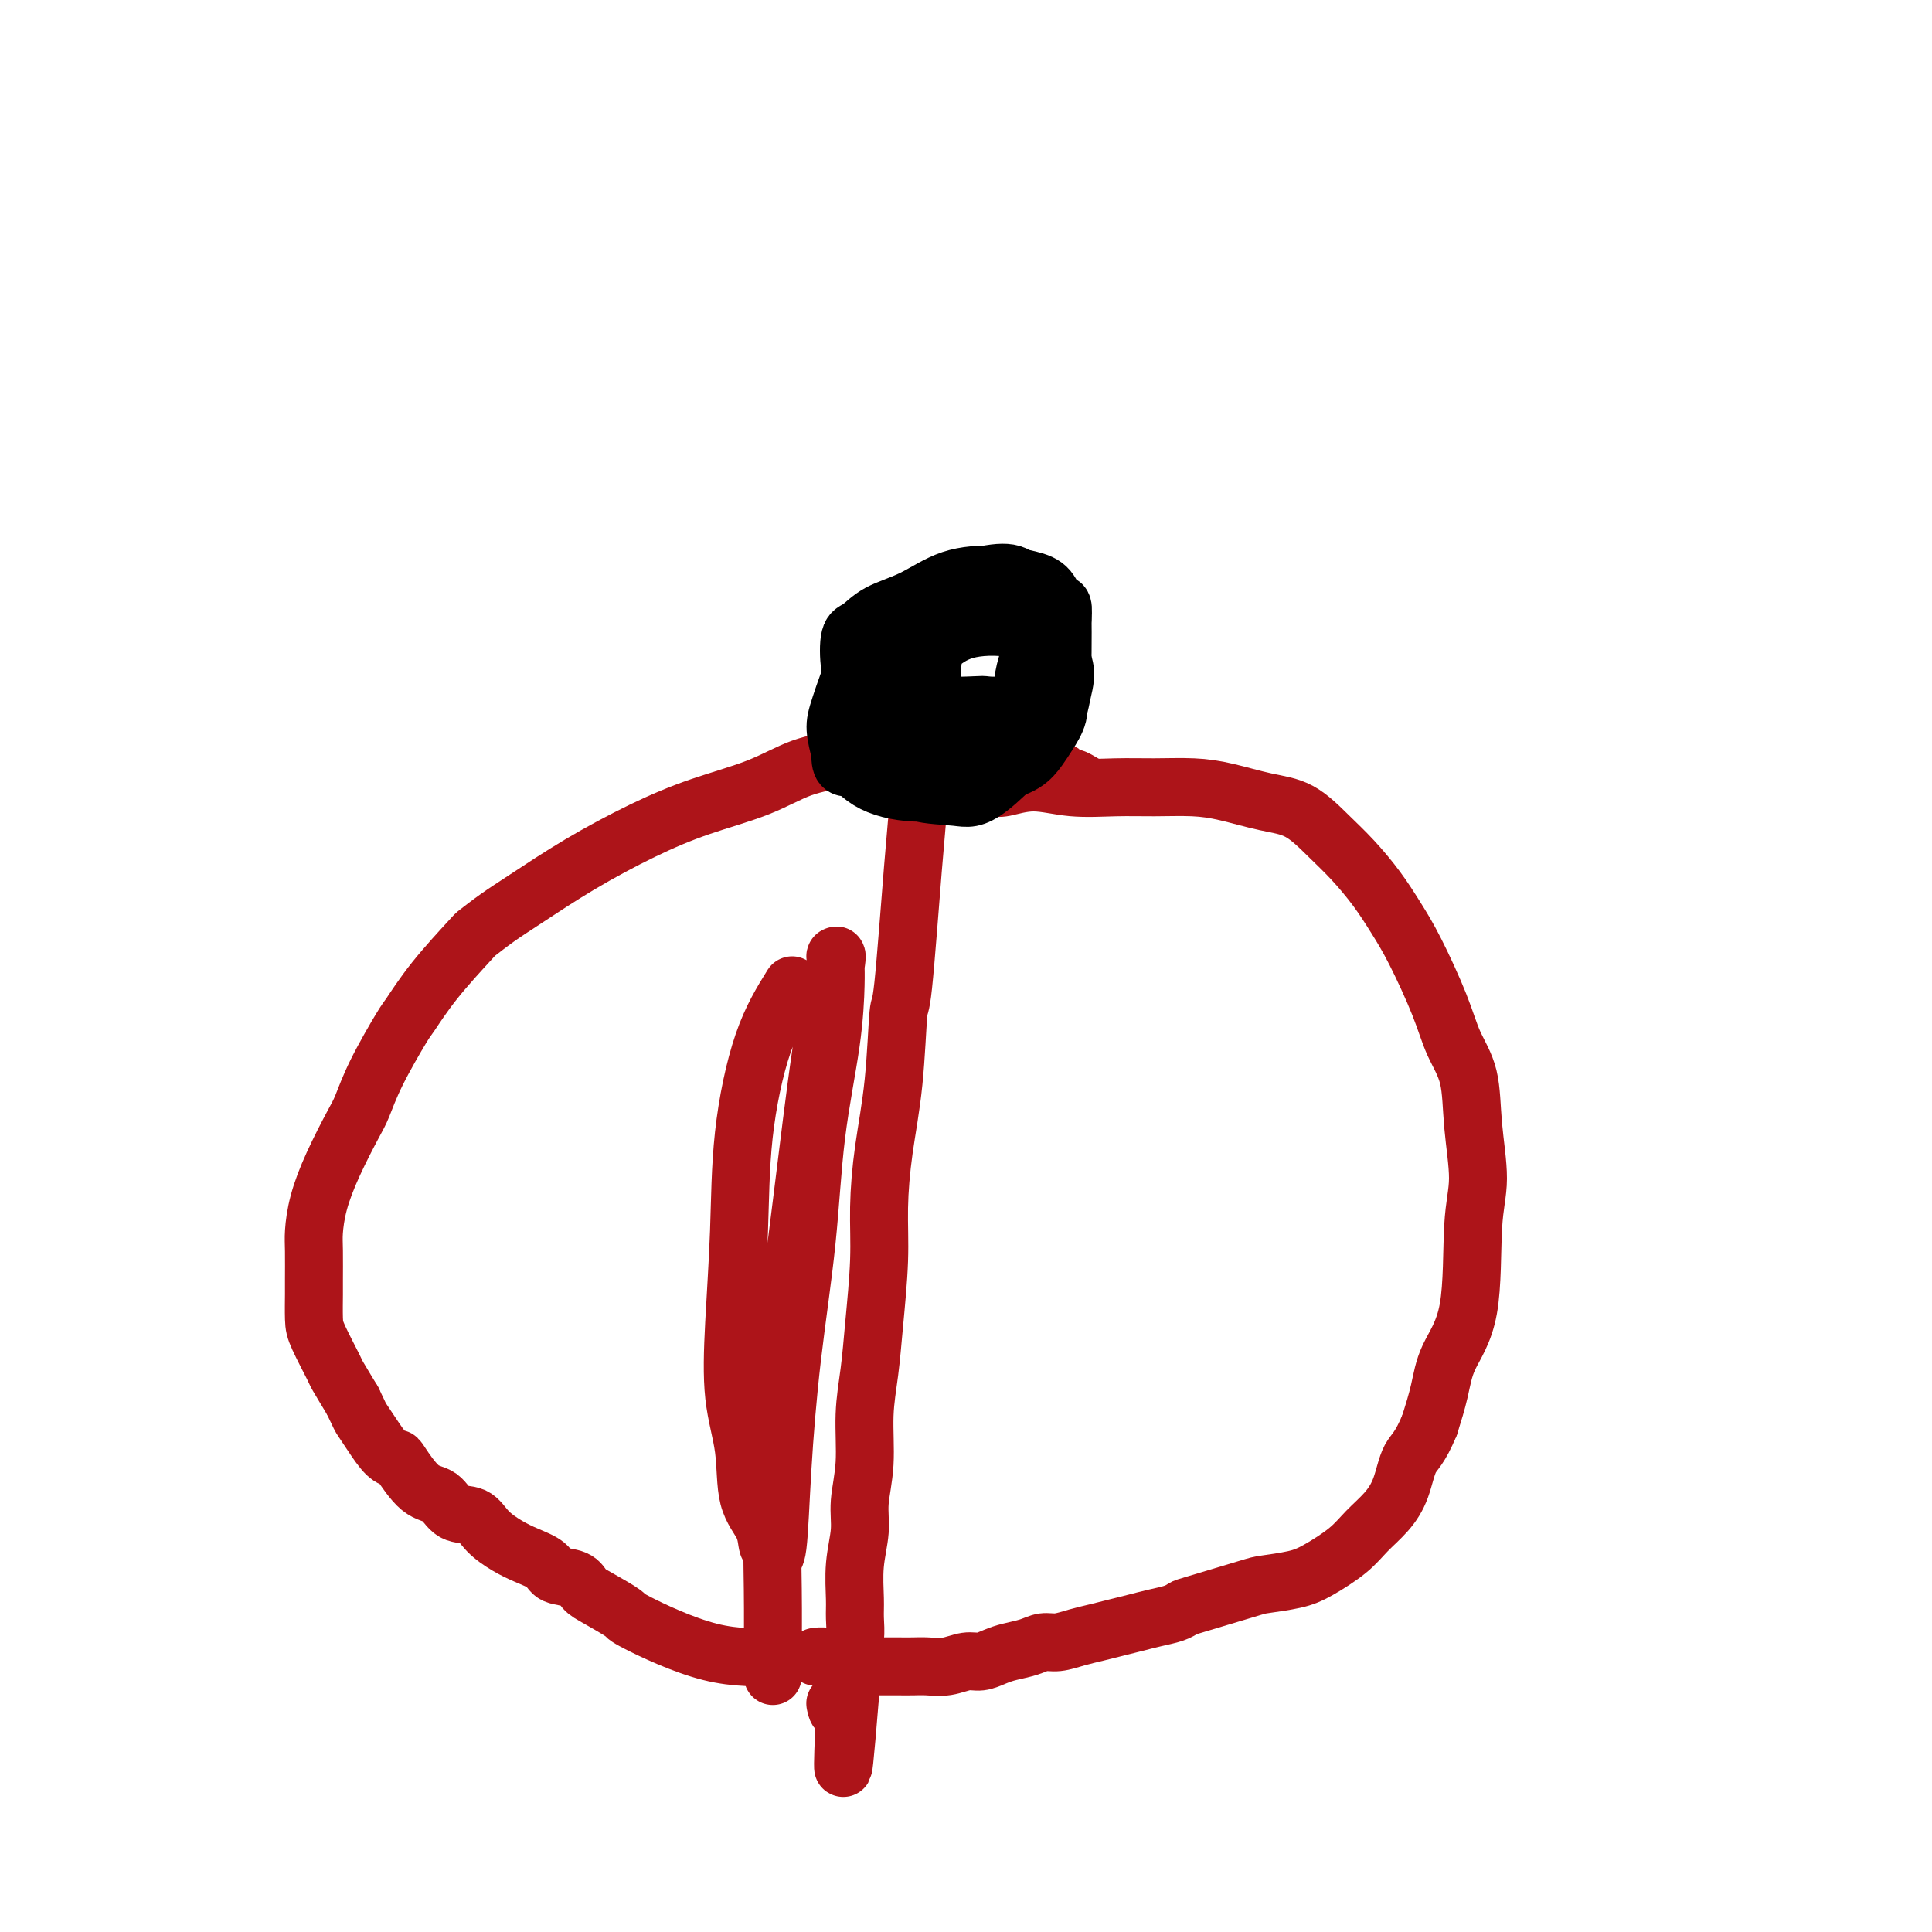
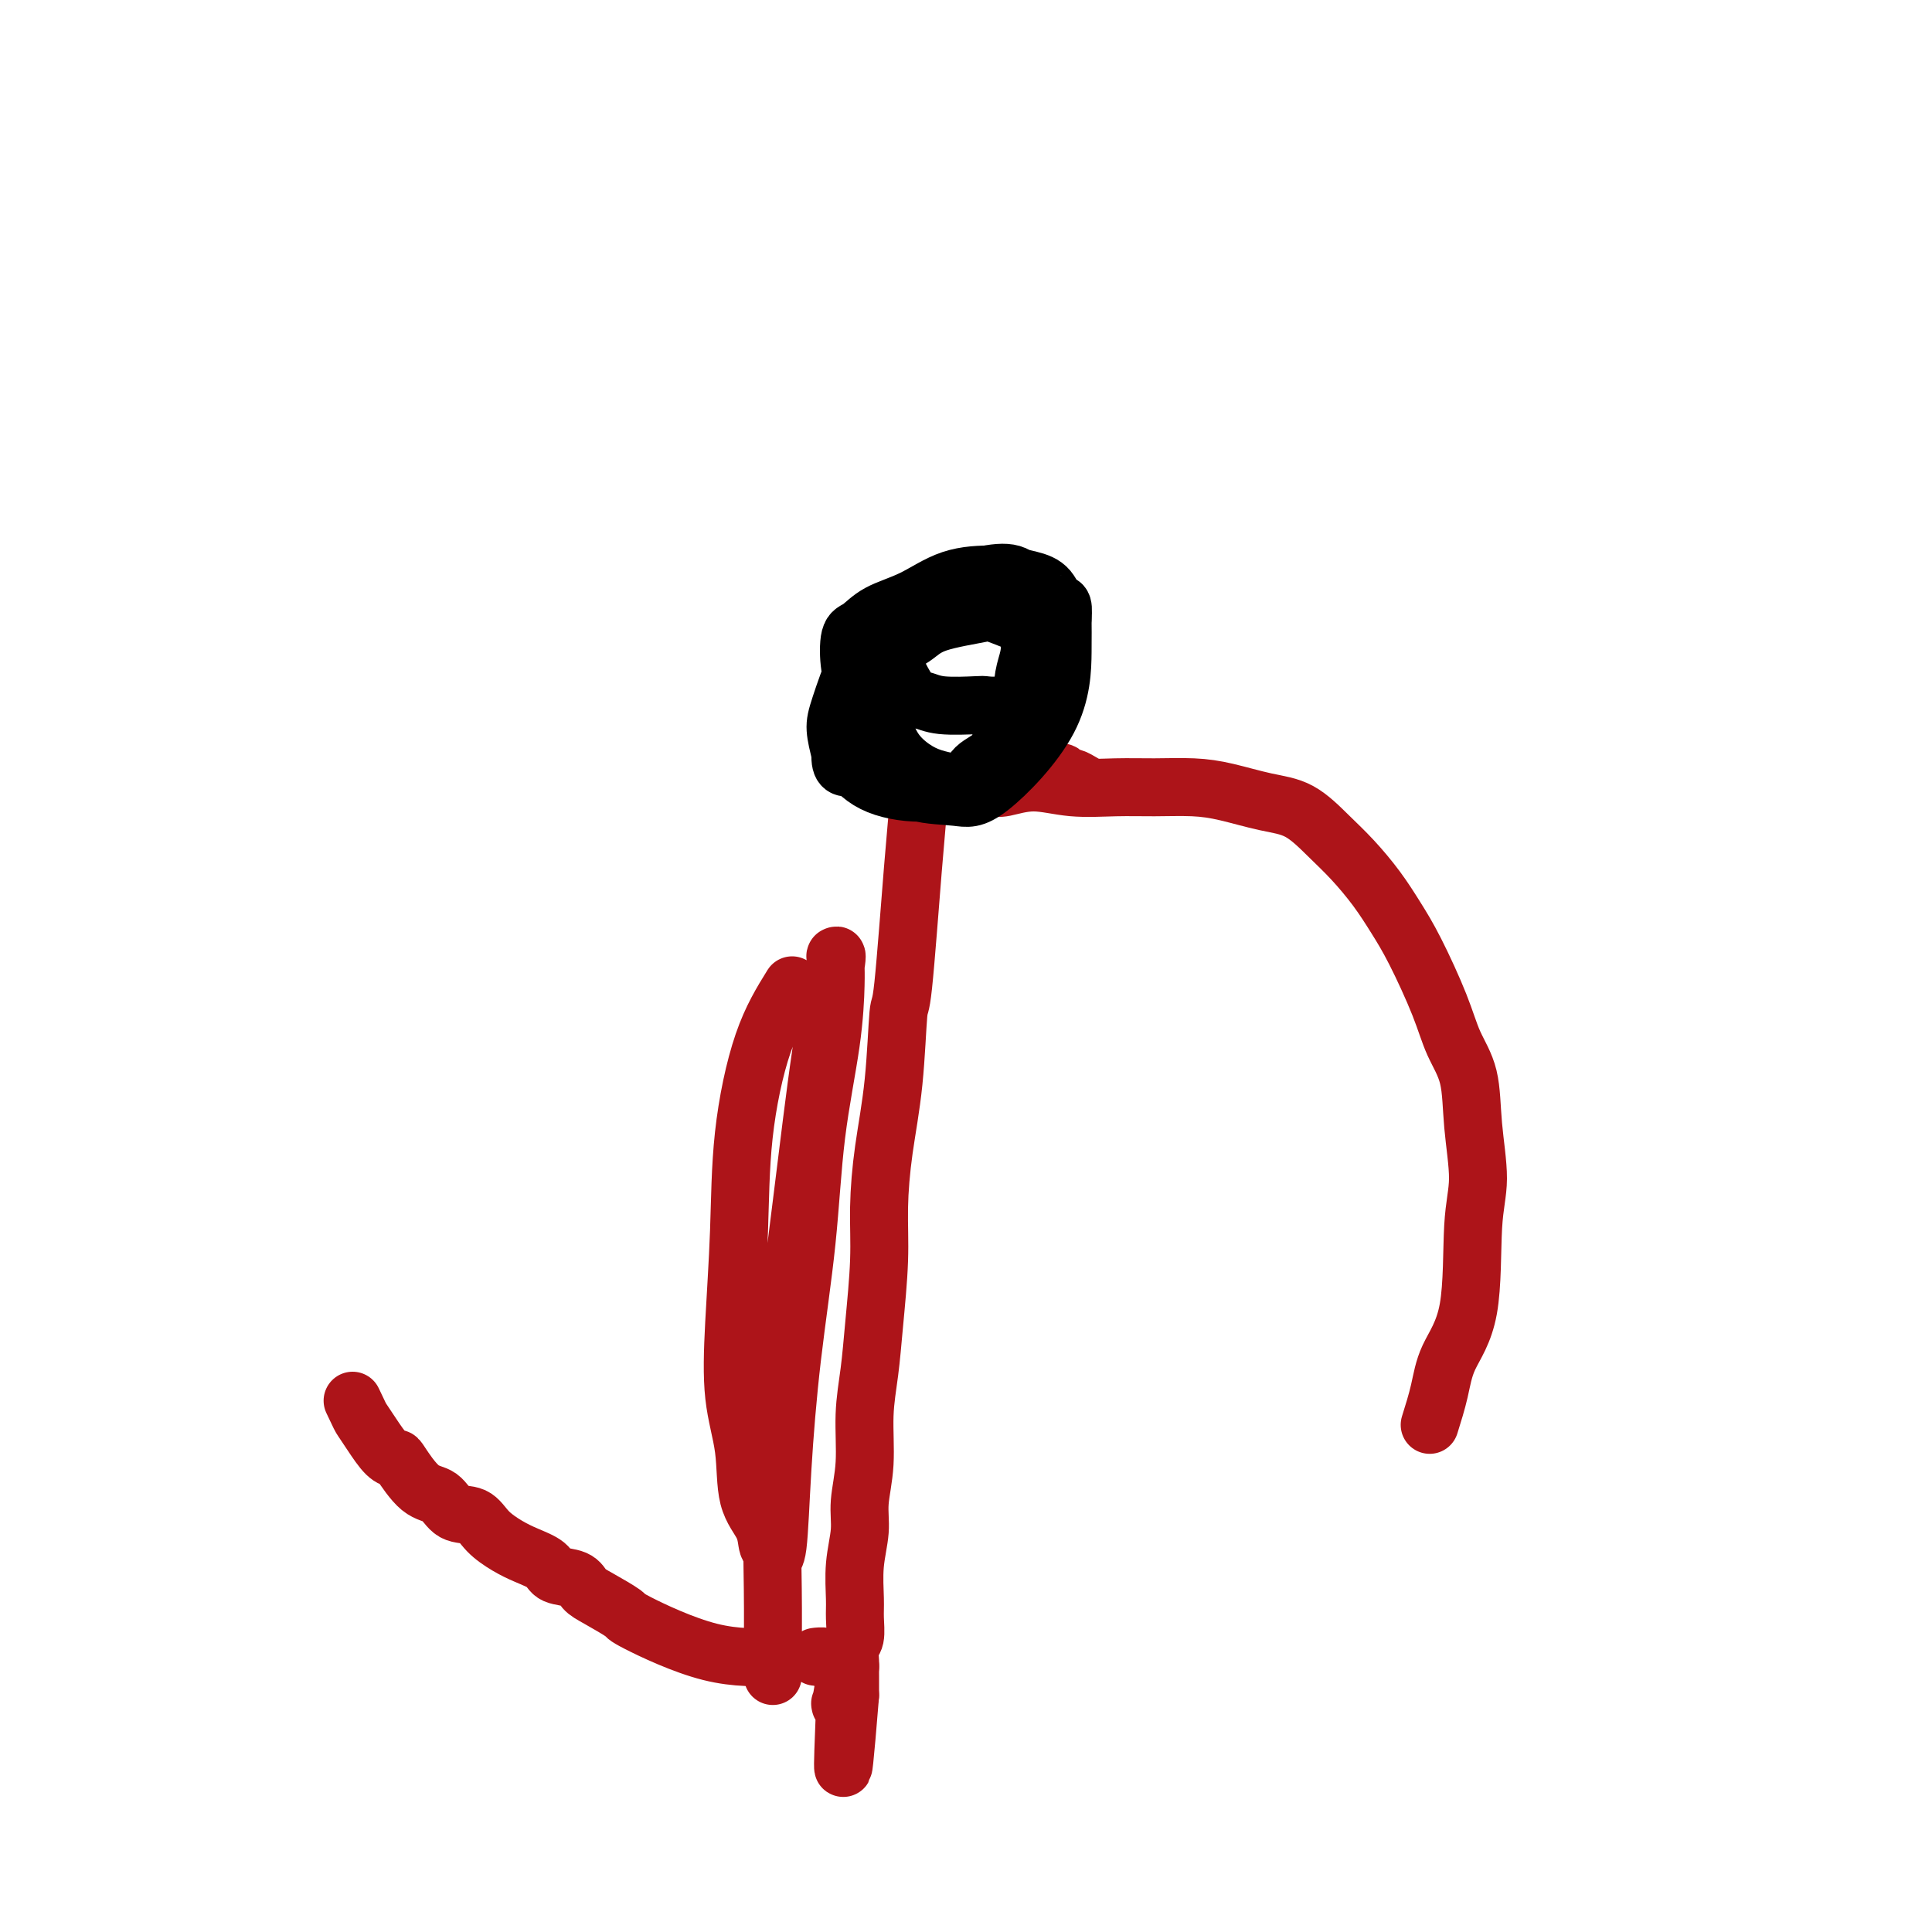
<svg xmlns="http://www.w3.org/2000/svg" viewBox="0 0 400 400" version="1.1">
  <g fill="none" stroke="#AD1419" stroke-width="12" stroke-linecap="round" stroke-linejoin="round">
-     <path d="M187,155c0.110,0.130 0.220,0.260 0,0c-0.220,-0.260 -0.769,-0.909 -2,-1c-1.231,-0.091 -3.143,0.376 -5,1c-1.857,0.624 -3.660,1.406 -6,2c-2.340,0.594 -5.219,0.999 -8,2c-2.781,1.001 -5.464,2.599 -9,4c-3.536,1.401 -7.925,2.604 -12,4c-4.075,1.396 -7.835,2.984 -12,5c-4.165,2.016 -8.736,4.461 -13,7c-4.264,2.539 -8.222,5.173 -11,7c-2.778,1.827 -4.377,2.847 -6,4c-1.623,1.153 -3.272,2.439 -4,3c-0.728,0.561 -0.537,0.398 -2,2c-1.463,1.602 -4.580,4.967 -7,8c-2.420,3.033 -4.141,5.732 -5,7c-0.859,1.268 -0.855,1.106 -2,3c-1.145,1.894 -3.438,5.845 -5,9c-1.562,3.155 -2.394,5.513 -3,7c-0.606,1.487 -0.985,2.103 -2,4c-1.015,1.897 -2.664,5.075 -4,8c-1.336,2.925 -2.358,5.596 -3,8c-0.642,2.404 -0.904,4.541 -1,6c-0.096,1.459 -0.025,2.239 0,4c0.025,1.761 0.003,4.504 0,6c-0.003,1.496 0.011,1.746 0,3c-0.011,1.254 -0.047,3.513 0,5c0.047,1.487 0.178,2.203 1,4c0.822,1.797 2.337,4.676 3,6c0.663,1.324 0.475,1.093 1,2c0.525,0.907 1.762,2.954 3,5" />
    <path d="M73,290c1.609,3.414 1.633,3.450 2,4c0.367,0.550 1.077,1.615 2,3c0.923,1.385 2.060,3.090 3,4c0.940,0.910 1.681,1.025 2,1c0.319,-0.025 0.214,-0.191 1,1c0.786,1.191 2.464,3.739 4,5c1.536,1.261 2.931,1.233 4,2c1.069,0.767 1.811,2.327 3,3c1.189,0.673 2.826,0.459 4,1c1.174,0.541 1.884,1.837 3,3c1.116,1.163 2.638,2.195 4,3c1.362,0.805 2.563,1.385 4,2c1.437,0.615 3.109,1.266 4,2c0.891,0.734 1.000,1.553 2,2c1.000,0.447 2.890,0.524 4,1c1.110,0.476 1.438,1.350 2,2c0.562,0.650 1.358,1.074 3,2c1.642,0.926 4.131,2.353 5,3c0.869,0.647 0.117,0.513 3,2c2.883,1.487 9.402,4.594 15,6c5.598,1.406 10.276,1.109 12,1c1.724,-0.109 0.492,-0.031 0,0c-0.492,0.031 -0.246,0.016 0,0" />
    <path d="M190,164c-0.001,-0.020 -0.002,-0.040 0,0c0.002,0.040 0.008,0.139 0,0c-0.008,-0.139 -0.030,-0.518 0,0c0.030,0.518 0.111,1.931 0,4c-0.111,2.069 -0.414,4.792 -1,12c-0.586,7.208 -1.453,18.899 -2,24c-0.547,5.101 -0.773,3.610 -1,6c-0.227,2.390 -0.456,8.659 -1,14c-0.544,5.341 -1.402,9.752 -2,14c-0.598,4.248 -0.935,8.333 -1,12c-0.065,3.667 0.141,6.915 0,11c-0.141,4.085 -0.630,9.008 -1,13c-0.370,3.992 -0.620,7.055 -1,10c-0.380,2.945 -0.890,5.772 -1,9c-0.110,3.228 0.181,6.856 0,10c-0.181,3.144 -0.833,5.803 -1,8c-0.167,2.197 0.153,3.933 0,6c-0.153,2.067 -0.777,4.464 -1,7c-0.223,2.536 -0.046,5.211 0,7c0.046,1.789 -0.040,2.693 0,4c0.040,1.307 0.207,3.018 0,4c-0.207,0.982 -0.788,1.236 -1,2c-0.212,0.764 -0.057,2.039 0,3c0.057,0.961 0.015,1.608 0,2c-0.015,0.392 -0.004,0.529 0,1c0.004,0.471 0.001,1.278 0,2c-0.001,0.722 -0.001,1.361 0,2" />
-     <path d="M176,351c-2.348,29.095 -1.218,8.332 -1,1c0.218,-7.332 -0.478,-1.233 -1,1c-0.522,2.233 -0.872,0.598 -1,0c-0.128,-0.598 -0.034,-0.161 0,0c0.034,0.161 0.010,0.046 0,0c-0.010,-0.046 -0.005,-0.023 0,0" />
+     <path d="M176,351c-2.348,29.095 -1.218,8.332 -1,1c0.218,-7.332 -0.478,-1.233 -1,1c-0.128,-0.598 -0.034,-0.161 0,0c0.034,0.161 0.010,0.046 0,0c-0.010,-0.046 -0.005,-0.023 0,0" />
    <path d="M206,163c-0.007,-0.003 -0.013,-0.006 0,0c0.013,0.006 0.047,0.019 0,0c-0.047,-0.019 -0.175,-0.072 0,0c0.175,0.072 0.651,0.268 2,0c1.349,-0.268 3.570,-1.001 6,-1c2.430,0.001 5.070,0.734 8,1c2.930,0.266 6.151,0.064 9,0c2.849,-0.064 5.327,0.011 8,0c2.673,-0.011 5.540,-0.107 8,0c2.460,0.107 4.512,0.417 7,1c2.488,0.583 5.410,1.438 8,2c2.590,0.562 4.846,0.830 7,2c2.154,1.170 4.206,3.241 6,5c1.794,1.759 3.331,3.206 5,5c1.669,1.794 3.471,3.934 5,6c1.529,2.066 2.784,4.057 4,6c1.216,1.943 2.391,3.837 4,7c1.609,3.163 3.651,7.593 5,11c1.349,3.407 2.004,5.790 3,8c0.996,2.210 2.333,4.248 3,7c0.667,2.752 0.663,6.219 1,10c0.337,3.781 1.016,7.878 1,11c-0.016,3.122 -0.728,5.270 -1,10c-0.272,4.730 -0.104,12.041 -1,17c-0.896,4.959 -2.857,7.566 -4,10c-1.143,2.434 -1.470,4.695 -2,7c-0.530,2.305 -1.265,4.652 -2,7" />
-     <path d="M296,295c-2.057,5.002 -3.198,5.506 -4,7c-0.802,1.494 -1.263,3.979 -2,6c-0.737,2.021 -1.748,3.578 -3,5c-1.252,1.422 -2.745,2.710 -4,4c-1.255,1.290 -2.272,2.581 -4,4c-1.728,1.419 -4.169,2.965 -6,4c-1.831,1.035 -3.054,1.559 -5,2c-1.946,0.441 -4.617,0.801 -6,1c-1.383,0.199 -1.479,0.238 -4,1c-2.521,0.762 -7.468,2.246 -10,3c-2.532,0.754 -2.648,0.779 -3,1c-0.352,0.221 -0.940,0.637 -2,1c-1.060,0.363 -2.593,0.674 -4,1c-1.407,0.326 -2.687,0.666 -4,1c-1.313,0.334 -2.659,0.663 -4,1c-1.341,0.337 -2.679,0.682 -4,1c-1.321,0.318 -2.626,0.610 -4,1c-1.374,0.390 -2.818,0.878 -4,1c-1.182,0.122 -2.101,-0.121 -3,0c-0.899,0.121 -1.776,0.606 -3,1c-1.224,0.394 -2.795,0.698 -4,1c-1.205,0.302 -2.045,0.603 -3,1c-0.955,0.397 -2.027,0.891 -3,1c-0.973,0.109 -1.848,-0.167 -3,0c-1.152,0.167 -2.580,0.777 -4,1c-1.420,0.223 -2.830,0.060 -4,0c-1.170,-0.060 -2.098,-0.016 -3,0c-0.902,0.016 -1.778,0.004 -3,0c-1.222,-0.004 -2.791,-0.001 -4,0c-1.209,0.001 -2.060,0.000 -3,0c-0.940,-0.000 -1.970,-0.000 -3,0" />
    <path d="M176,345c-4.768,-0.011 -3.186,-0.539 -3,-1c0.186,-0.461 -1.022,-0.856 -2,-1c-0.978,-0.144 -1.725,-0.039 -2,0c-0.275,0.039 -0.079,0.011 0,0c0.079,-0.011 0.039,-0.006 0,0" />
    <path d="M224,162c0.015,0.009 0.029,0.017 0,0c-0.029,-0.017 -0.102,-0.061 0,0c0.102,0.061 0.378,0.227 0,0c-0.378,-0.227 -1.411,-0.845 -2,-1c-0.589,-0.155 -0.735,0.155 -1,0c-0.265,-0.155 -0.649,-0.774 -1,-1c-0.351,-0.226 -0.668,-0.061 -1,0c-0.332,0.061 -0.677,0.016 -1,0c-0.323,-0.016 -0.622,-0.004 -1,0c-0.378,0.004 -0.833,0.001 -1,0c-0.167,-0.001 -0.045,-0.000 0,0c0.045,0.000 0.013,0.000 0,0c-0.013,-0.000 -0.006,-0.000 0,0" />
  </g>
  <g fill="none" stroke="#000000" stroke-width="12" stroke-linecap="round" stroke-linejoin="round">
-     <path d="M206,122c0.092,0.119 0.184,0.238 0,0c-0.184,-0.238 -0.644,-0.835 -2,-1c-1.356,-0.165 -3.608,0.100 -6,1c-2.392,0.900 -4.923,2.434 -7,4c-2.077,1.566 -3.701,3.163 -5,5c-1.299,1.837 -2.274,3.912 -3,6c-0.726,2.088 -1.204,4.188 -1,6c0.204,1.812 1.089,3.338 2,5c0.911,1.662 1.849,3.462 3,5c1.151,1.538 2.517,2.813 4,4c1.483,1.187 3.083,2.284 5,3c1.917,0.716 4.151,1.049 6,1c1.849,-0.049 3.312,-0.480 5,-1c1.688,-0.520 3.601,-1.128 5,-2c1.399,-0.872 2.284,-2.007 3,-3c0.716,-0.993 1.263,-1.845 2,-3c0.737,-1.155 1.665,-2.614 2,-4c0.335,-1.386 0.077,-2.699 0,-4c-0.077,-1.301 0.027,-2.589 0,-4c-0.027,-1.411 -0.183,-2.944 -1,-5c-0.817,-2.056 -2.293,-4.635 -3,-6c-0.707,-1.365 -0.645,-1.515 -1,-2c-0.355,-0.485 -1.126,-1.305 -2,-2c-0.874,-0.695 -1.850,-1.266 -3,-2c-1.150,-0.734 -2.473,-1.630 -4,-2c-1.527,-0.370 -3.257,-0.215 -5,0c-1.743,0.215 -3.498,0.490 -5,1c-1.502,0.510 -2.751,1.255 -4,2" />
    <path d="M191,124c-2.771,0.702 -2.699,0.958 -3,2c-0.301,1.042 -0.976,2.872 -2,4c-1.024,1.128 -2.397,1.556 -2,4c0.397,2.444 2.563,6.903 4,9c1.437,2.097 2.145,1.831 3,2c0.855,0.169 1.856,0.774 4,1c2.144,0.226 5.431,0.073 7,0c1.569,-0.073 1.421,-0.067 2,0c0.579,0.067 1.886,0.196 3,0c1.114,-0.196 2.037,-0.717 3,-1c0.963,-0.283 1.968,-0.330 3,-1c1.032,-0.670 2.091,-1.964 3,-3c0.909,-1.036 1.667,-1.814 2,-3c0.333,-1.186 0.241,-2.781 0,-4c-0.241,-1.219 -0.632,-2.060 -1,-3c-0.368,-0.940 -0.712,-1.977 -1,-3c-0.288,-1.023 -0.519,-2.033 -1,-3c-0.481,-0.967 -1.211,-1.893 -2,-3c-0.789,-1.107 -1.638,-2.395 -3,-3c-1.362,-0.605 -3.236,-0.525 -6,0c-2.764,0.525 -6.416,1.496 -9,3c-2.584,1.504 -4.100,3.539 -6,5c-1.900,1.461 -4.184,2.346 -6,4c-1.816,1.654 -3.163,4.076 -4,5c-0.837,0.924 -1.162,0.351 -2,2c-0.838,1.649 -2.187,5.521 -3,8c-0.813,2.479 -1.089,3.565 -1,5c0.089,1.435 0.545,3.217 1,5" />
    <path d="M174,156c-0.145,3.371 0.992,2.799 2,3c1.008,0.201 1.889,1.176 3,2c1.111,0.824 2.454,1.498 4,2c1.546,0.502 3.296,0.833 5,1c1.704,0.167 3.361,0.169 5,0c1.639,-0.169 3.260,-0.511 5,-1c1.740,-0.489 3.601,-1.127 5,-2c1.399,-0.873 2.337,-1.981 4,-3c1.663,-1.019 4.051,-1.949 6,-4c1.949,-2.051 3.460,-5.223 4,-7c0.540,-1.777 0.109,-2.158 0,-3c-0.109,-0.842 0.105,-2.146 0,-4c-0.105,-1.854 -0.527,-4.257 -1,-6c-0.473,-1.743 -0.995,-2.826 -3,-4c-2.005,-1.174 -5.491,-2.441 -7,-3c-1.509,-0.559 -1.041,-0.412 -3,0c-1.959,0.412 -6.346,1.089 -9,2c-2.654,0.911 -3.577,2.056 -5,3c-1.423,0.944 -3.346,1.685 -5,3c-1.654,1.315 -3.038,3.202 -4,5c-0.962,1.798 -1.504,3.506 -2,5c-0.496,1.494 -0.948,2.775 -1,4c-0.052,1.225 0.296,2.394 1,4c0.704,1.606 1.766,3.649 3,5c1.234,1.351 2.642,2.010 4,3c1.358,0.990 2.665,2.310 5,3c2.335,0.690 5.697,0.748 8,1c2.303,0.252 3.545,0.696 7,-2c3.455,-2.696 9.122,-8.534 12,-14c2.878,-5.466 2.965,-10.562 3,-14c0.035,-3.438 0.017,-5.219 0,-7" />
    <path d="M220,128c0.316,-3.774 -0.394,-2.710 -1,-3c-0.606,-0.290 -1.107,-1.935 -2,-3c-0.893,-1.065 -2.178,-1.549 -4,-2c-1.822,-0.451 -4.182,-0.871 -7,-1c-2.818,-0.129 -6.093,0.031 -9,1c-2.907,0.969 -5.445,2.748 -8,4c-2.555,1.252 -5.125,1.978 -7,3c-1.875,1.022 -3.053,2.340 -4,3c-0.947,0.660 -1.661,0.661 -2,2c-0.339,1.339 -0.303,4.014 0,6c0.303,1.986 0.874,3.281 2,5c1.126,1.719 2.808,3.861 4,6c1.192,2.139 1.895,4.274 3,6c1.105,1.726 2.611,3.042 4,4c1.389,0.958 2.659,1.559 4,2c1.341,0.441 2.753,0.721 4,1c1.247,0.279 2.331,0.558 3,0c0.669,-0.558 0.925,-1.951 2,-3c1.075,-1.049 2.971,-1.753 4,-3c1.029,-1.247 1.191,-3.035 2,-5c0.809,-1.965 2.264,-4.105 3,-6c0.736,-1.895 0.751,-3.544 1,-5c0.249,-1.456 0.731,-2.719 1,-4c0.269,-1.281 0.326,-2.578 0,-4c-0.326,-1.422 -1.035,-2.967 -2,-4c-0.965,-1.033 -2.187,-1.553 -3,-2c-0.813,-0.447 -1.218,-0.821 -2,-1c-0.782,-0.179 -1.941,-0.164 -3,0c-1.059,0.164 -2.017,0.475 -3,1c-0.983,0.525 -1.992,1.262 -3,2" />
-     <path d="M197,128c-2.319,0.914 -2.615,2.197 -3,4c-0.385,1.803 -0.857,4.124 -1,6c-0.143,1.876 0.043,3.307 0,5c-0.043,1.693 -0.314,3.649 0,5c0.314,1.351 1.214,2.097 2,3c0.786,0.903 1.457,1.964 2,3c0.543,1.036 0.957,2.048 2,3c1.043,0.952 2.716,1.843 4,2c1.284,0.157 2.179,-0.422 3,-1c0.821,-0.578 1.567,-1.157 3,-2c1.433,-0.843 3.551,-1.952 5,-3c1.449,-1.048 2.228,-2.035 3,-3c0.772,-0.965 1.538,-1.907 2,-3c0.462,-1.093 0.621,-2.338 1,-4c0.379,-1.662 0.979,-3.740 0,-6c-0.979,-2.260 -3.537,-4.701 -7,-6c-3.463,-1.299 -7.832,-1.457 -11,-1c-3.168,0.457 -5.136,1.530 -7,3c-1.864,1.470 -3.624,3.336 -5,5c-1.376,1.664 -2.369,3.126 -3,5c-0.631,1.874 -0.901,4.158 -1,5c-0.099,0.842 -0.028,0.240 0,0c0.028,-0.240 0.014,-0.120 0,0" />
  </g>
  <g fill="none" stroke="#AD1419" stroke-width="12" stroke-linecap="round" stroke-linejoin="round">
    <path d="M164,204c-2.106,3.400 -4.212,6.800 -6,12c-1.788,5.200 -3.256,12.199 -4,19c-0.744,6.801 -0.762,13.403 -1,20c-0.238,6.597 -0.694,13.191 -1,19c-0.306,5.809 -0.461,10.835 0,15c0.461,4.165 1.539,7.469 2,11c0.461,3.531 0.305,7.289 1,10c0.695,2.711 2.242,4.376 3,6c0.758,1.624 0.727,3.205 1,4c0.273,0.795 0.848,0.802 1,1c0.152,0.198 -0.121,0.588 0,1c0.121,0.412 0.636,0.847 1,-2c0.364,-2.847 0.577,-8.976 1,-16c0.423,-7.024 1.056,-14.942 2,-23c0.944,-8.058 2.200,-16.256 3,-24c0.800,-7.744 1.143,-15.036 2,-22c0.857,-6.964 2.229,-13.602 3,-19c0.771,-5.398 0.941,-9.556 1,-12c0.059,-2.444 0.008,-3.175 0,-4c-0.008,-0.825 0.029,-1.744 0,-2c-0.029,-0.256 -0.122,0.150 0,0c0.122,-0.150 0.460,-0.857 0,2c-0.460,2.857 -1.717,9.279 -3,18c-1.283,8.721 -2.593,19.740 -4,31c-1.407,11.260 -2.913,22.761 -4,33c-1.087,10.239 -1.755,19.216 -2,27c-0.245,7.784 -0.066,14.375 0,20c0.066,5.625 0.018,10.284 0,13c-0.018,2.716 -0.005,3.490 0,4c0.005,0.510 0.003,0.755 0,1" />
  </g>
</svg>